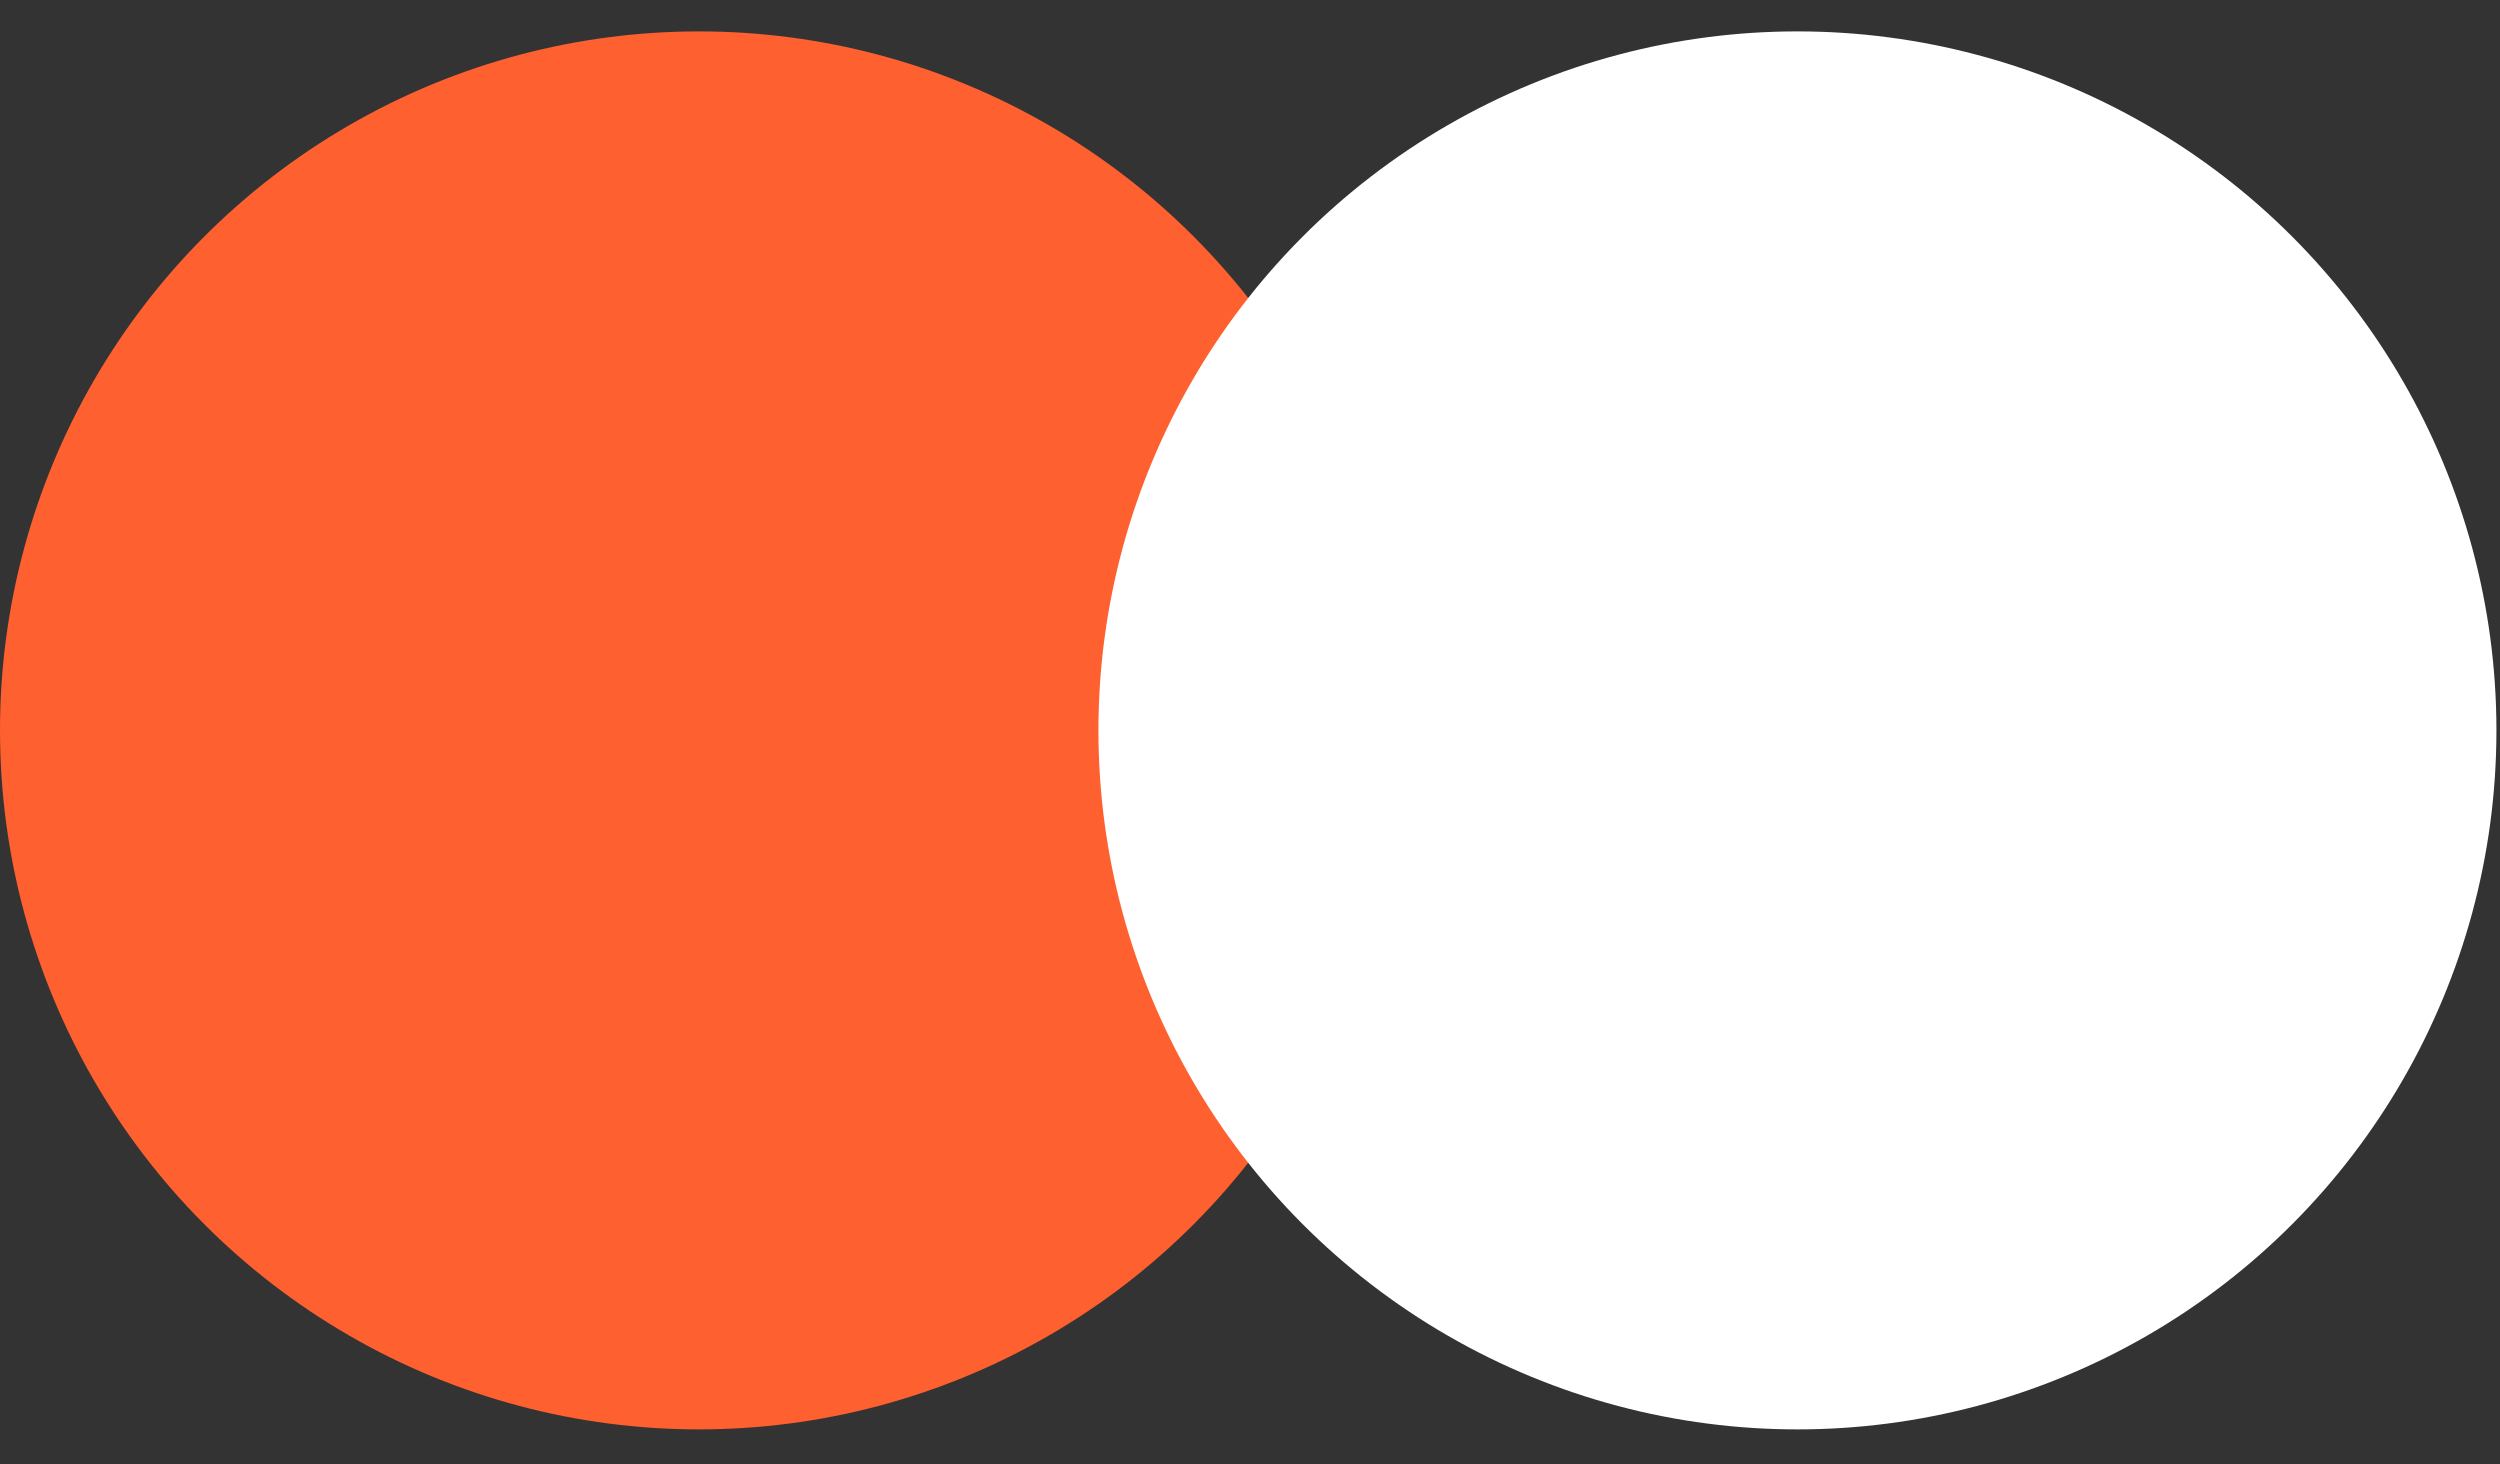
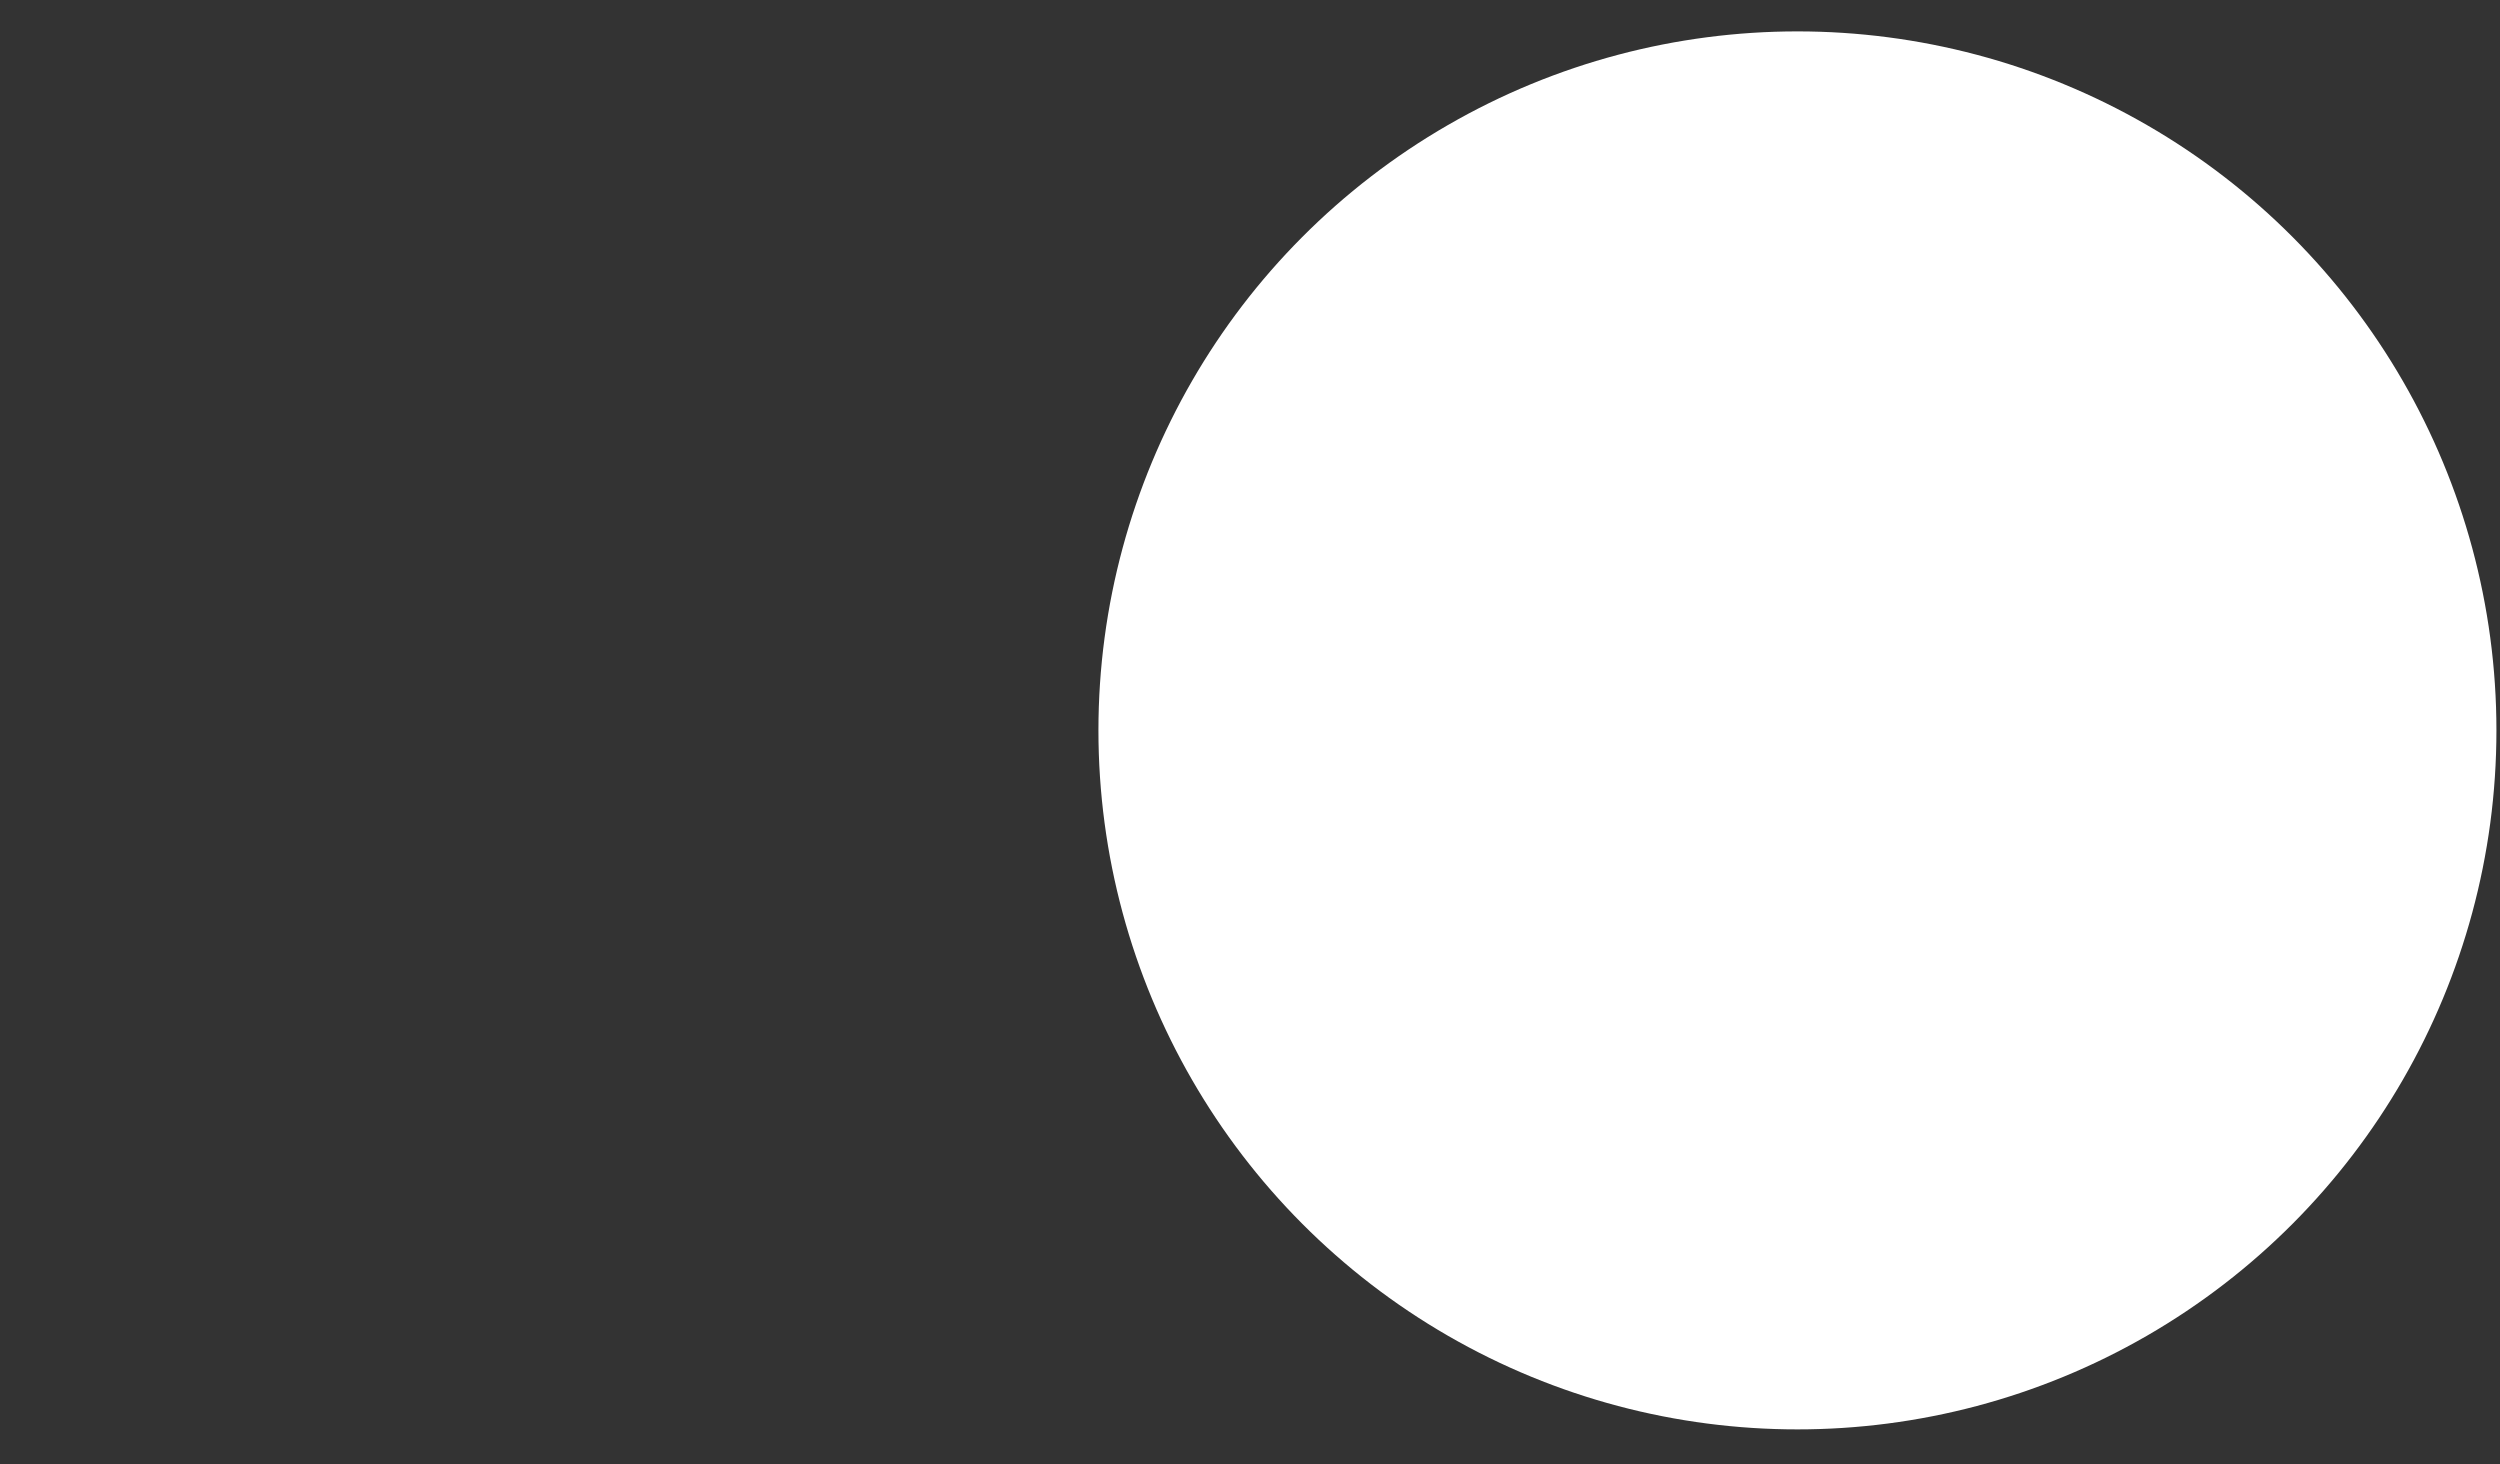
<svg xmlns="http://www.w3.org/2000/svg" width="70" height="41" viewBox="0 0 70 41" fill="none">
  <rect x="0" y="0" width="70" height="41" fill="#333333" stroke="none" />
-   <circle cx="19.572" cy="20.451" r="19.572" fill="#FE602F" />
  <circle cx="50.328" cy="20.451" r="19.572" fill="white" />
</svg>